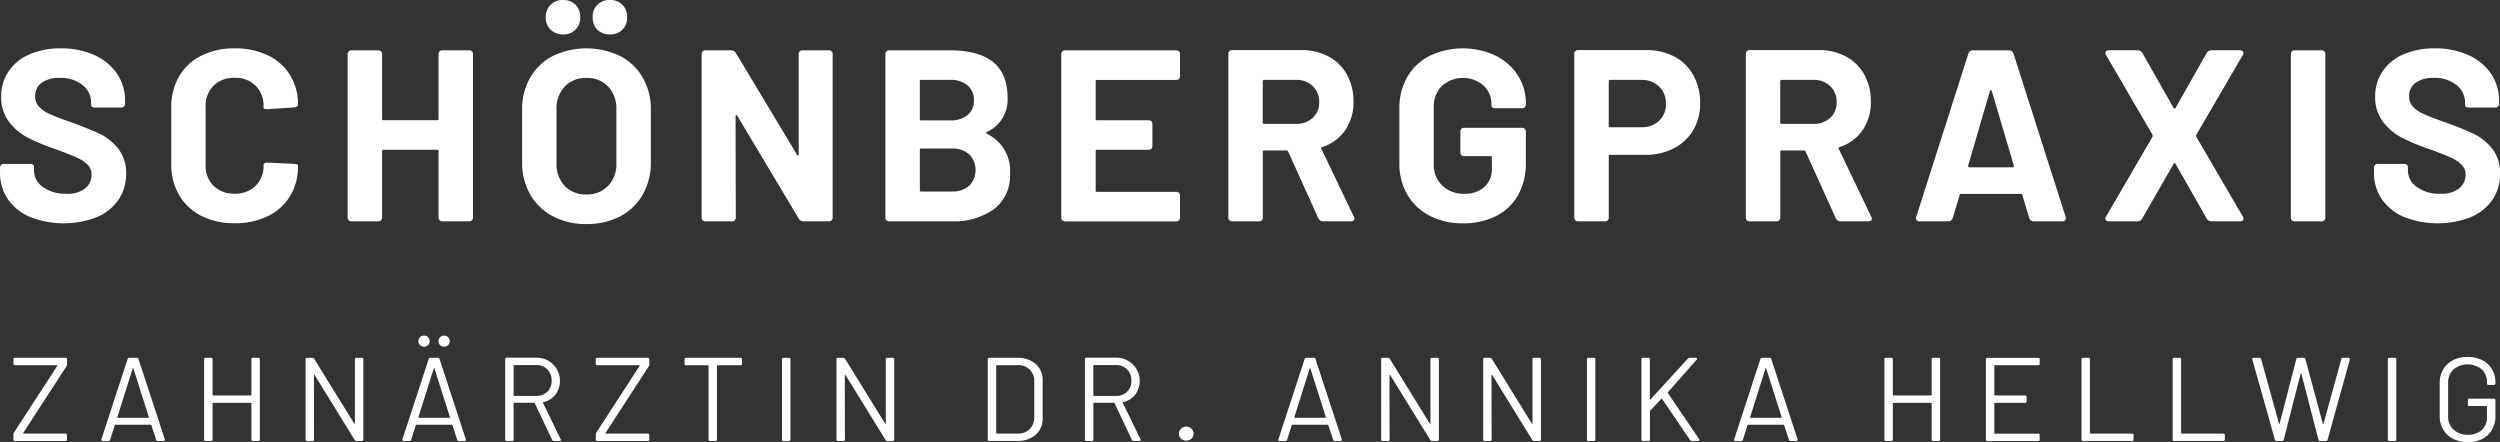
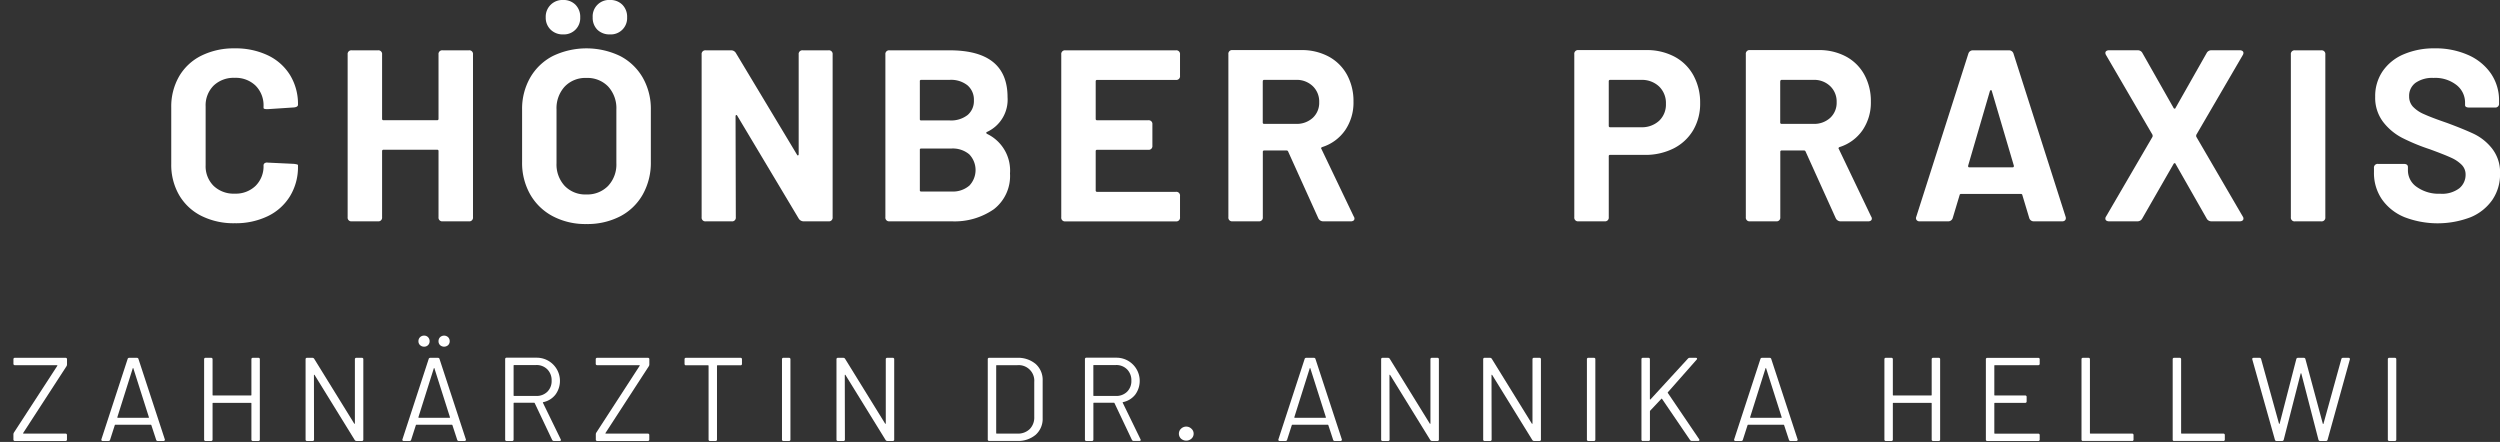
<svg xmlns="http://www.w3.org/2000/svg" width="202.629" height="35.82" viewBox="0 0 202.629 35.82">
  <rect x="0" y="0" width="202.629" height="35.82" fill="#333333" stroke="none" />
  <g id="Gruppe_138" data-name="Gruppe 138" transform="translate(-77.219 -135.857)">
    <g id="Gruppe_134" data-name="Gruppe 134" transform="translate(77.219 135.857)">
-       <path id="Pfad_300" data-name="Pfad 300" d="M79.234,131.452a4.132,4.132,0,0,1-1.8-1.446,3.771,3.771,0,0,1-.633-2.179v-.336a.3.3,0,0,1,.336-.338h2.079c.225,0,.338.087.338.259v.276a1.621,1.621,0,0,0,.722,1.336,3.054,3.054,0,0,0,1.892.546,2.3,2.3,0,0,0,1.554-.444,1.414,1.414,0,0,0,.5-1.1,1.1,1.1,0,0,0-.318-.8,2.8,2.8,0,0,0-.851-.574c-.356-.166-.93-.392-1.723-.684a16.09,16.09,0,0,1-2.256-.931,4.653,4.653,0,0,1-1.546-1.3,3.227,3.227,0,0,1-.633-2.03,3.573,3.573,0,0,1,.615-2.079,3.9,3.9,0,0,1,1.712-1.367,6.267,6.267,0,0,1,2.506-.475,6.51,6.51,0,0,1,2.692.534,4.368,4.368,0,0,1,1.851,1.5,3.833,3.833,0,0,1,.664,2.228v.2a.3.3,0,0,1-.338.336H84.521c-.224,0-.336-.066-.336-.2v-.2a1.8,1.8,0,0,0-.684-1.416,2.786,2.786,0,0,0-1.872-.584,2.362,2.362,0,0,0-1.464.4,1.3,1.3,0,0,0-.515,1.09,1.212,1.212,0,0,0,.3.831,2.657,2.657,0,0,0,.9.613q.6.279,1.871.713,1.386.515,2.2.9a4.2,4.2,0,0,1,1.454,1.179,3.128,3.128,0,0,1,.644,2.039,3.665,3.665,0,0,1-.623,2.118,4.02,4.02,0,0,1-1.762,1.407,7.483,7.483,0,0,1-5.4-.02Z" transform="translate(-76.799 -113.868)" fill="#fff" />
      <path id="Pfad_301" data-name="Pfad 301" d="M89.1,131.362a4.332,4.332,0,0,1-1.8-1.693,4.894,4.894,0,0,1-.633-2.515V122.58a4.905,4.905,0,0,1,.633-2.515,4.28,4.28,0,0,1,1.8-1.682,5.9,5.9,0,0,1,2.713-.595,6.059,6.059,0,0,1,2.682.564,4.247,4.247,0,0,1,1.8,1.6,4.474,4.474,0,0,1,.644,2.405c0,.12-.105.193-.316.218l-2.12.139h-.079c-.184,0-.277-.034-.277-.1v-.12a2.254,2.254,0,0,0-.644-1.684,2.309,2.309,0,0,0-1.692-.633,2.337,2.337,0,0,0-1.713.633,2.26,2.26,0,0,0-.644,1.684v4.772a2.234,2.234,0,0,0,.644,1.664,2.337,2.337,0,0,0,1.713.633,2.309,2.309,0,0,0,1.692-.633,2.228,2.228,0,0,0,.644-1.664.21.21,0,0,1,.09-.169.329.329,0,0,1,.246-.049l2.12.1c.224.028.336.059.336.1v.1a4.531,4.531,0,0,1-.644,2.416,4.278,4.278,0,0,1-1.8,1.623,5.965,5.965,0,0,1-2.682.574A5.817,5.817,0,0,1,89.1,131.362Z" transform="translate(-72.787 -113.868)" fill="#fff" />
      <path id="Pfad_302" data-name="Pfad 302" d="M104.534,117.9h2.12a.3.3,0,0,1,.338.338v13.188a.3.3,0,0,1-.338.336h-2.12a.3.3,0,0,1-.336-.336v-5.348a.1.1,0,0,0-.118-.118H99.744a.105.105,0,0,0-.12.118v5.348a.3.3,0,0,1-.336.336h-2.12a.3.3,0,0,1-.336-.336V118.239a.3.3,0,0,1,.336-.338h2.12a.3.3,0,0,1,.336.338v5.207a.106.106,0,0,0,.12.12h4.336a.105.105,0,0,0,.118-.12v-5.207A.3.3,0,0,1,104.534,117.9Z" transform="translate(-68.655 -113.822)" fill="#fff" />
      <path id="Pfad_303" data-name="Pfad 303" d="M109.369,132.525a4.544,4.544,0,0,1-1.831-1.772,5.171,5.171,0,0,1-.653-2.623v-4.238a5.079,5.079,0,0,1,.653-2.594,4.5,4.5,0,0,1,1.831-1.754,6.3,6.3,0,0,1,5.466,0,4.509,4.509,0,0,1,1.831,1.754,5.094,5.094,0,0,1,.654,2.594v4.238a5.238,5.238,0,0,1-.654,2.633,4.464,4.464,0,0,1-1.831,1.772,5.776,5.776,0,0,1-2.743.624A5.649,5.649,0,0,1,109.369,132.525Zm-.169-15.119a1.338,1.338,0,0,1-.4-1A1.353,1.353,0,0,1,110.211,115a1.357,1.357,0,0,1,1,.385,1.384,1.384,0,0,1,.385,1.02,1.321,1.321,0,0,1-1.385,1.385A1.384,1.384,0,0,1,109.2,117.406Zm4.654,12.664a2.535,2.535,0,0,0,.672-1.843v-4.356a2.594,2.594,0,0,0-.662-1.852,2.324,2.324,0,0,0-1.772-.7,2.3,2.3,0,0,0-1.753.7,2.589,2.589,0,0,0-.664,1.852v4.356a2.553,2.553,0,0,0,.664,1.843,2.313,2.313,0,0,0,1.753.692A2.351,2.351,0,0,0,113.854,130.07Zm-.862-12.653a1.354,1.354,0,0,1-.385-1.011A1.325,1.325,0,0,1,114.012,115a1.358,1.358,0,0,1,1,.385,1.379,1.379,0,0,1,.385,1.02,1.321,1.321,0,0,1-1.387,1.385A1.406,1.406,0,0,1,112.992,117.417Z" transform="translate(-64.568 -115.001)" fill="#fff" />
      <path id="Pfad_304" data-name="Pfad 304" d="M117.231,131.426V118.239a.3.3,0,0,1,.338-.338h2.039a.442.442,0,0,1,.4.218l4.951,8.237c.025.053.056.073.089.06s.049-.046.049-.1v-8.078a.3.3,0,0,1,.336-.338h2.08a.3.3,0,0,1,.336.338v13.188a.3.3,0,0,1-.336.336h-2.021a.467.467,0,0,1-.4-.238l-4.971-8.317c-.027-.052-.056-.073-.089-.059s-.051.046-.051.1l.021,8.179a.3.3,0,0,1-.336.336h-2.1A.3.3,0,0,1,117.231,131.426Z" transform="translate(-60.363 -113.822)" fill="#fff" />
      <path id="Pfad_305" data-name="Pfad 305" d="M136,124.583a.11.11,0,0,0,.06.09,3.293,3.293,0,0,1,1.861,3.207,3.4,3.4,0,0,1-1.308,2.9,5.564,5.564,0,0,1-3.425.98h-5.031a.3.3,0,0,1-.336-.336V118.239a.3.3,0,0,1,.336-.338h4.872q4.694,0,4.694,3.8a2.875,2.875,0,0,1-1.663,2.813C136.017,124.527,136,124.551,136,124.583Zm-5.386-4.169v3.051a.1.1,0,0,0,.12.118h2.3a2.175,2.175,0,0,0,1.446-.435,1.474,1.474,0,0,0,.515-1.189,1.529,1.529,0,0,0-.515-1.218,2.14,2.14,0,0,0-1.446-.446h-2.3A.105.105,0,0,0,130.611,120.414Zm4,8.466a1.836,1.836,0,0,0,0-2.553,2.077,2.077,0,0,0-1.445-.466h-2.435a.1.1,0,0,0-.12.118v3.248a.1.1,0,0,0,.12.118h2.454A2.046,2.046,0,0,0,134.61,128.88Z" transform="translate(-56.059 -113.822)" fill="#fff" />
      <path id="Pfad_306" data-name="Pfad 306" d="M147.242,120.3h-6.376a.106.106,0,0,0-.12.118v3.031a.106.106,0,0,0,.12.12h4.139a.3.3,0,0,1,.336.336v1.723a.3.3,0,0,1-.336.336h-4.139a.105.105,0,0,0-.12.118v3.169a.106.106,0,0,0,.12.12h6.376a.3.3,0,0,1,.338.336v1.723a.3.3,0,0,1-.338.336h-8.951a.3.3,0,0,1-.336-.336V118.239a.3.3,0,0,1,.336-.338h8.951a.3.3,0,0,1,.338.338v1.722A.3.3,0,0,1,147.242,120.3Z" transform="translate(-51.938 -113.822)" fill="#fff" />
      <path id="Pfad_307" data-name="Pfad 307" d="M154.871,131.511l-2.436-5.387a.139.139,0,0,0-.138-.1h-1.8a.106.106,0,0,0-.12.12v5.287a.3.3,0,0,1-.336.336h-2.12a.3.3,0,0,1-.336-.336V118.223a.3.3,0,0,1,.336-.336h5.564a4.583,4.583,0,0,1,2.228.525,3.68,3.68,0,0,1,1.487,1.475,4.437,4.437,0,0,1,.525,2.177,3.956,3.956,0,0,1-.675,2.318,3.556,3.556,0,0,1-1.861,1.366.119.119,0,0,0-.079.069.081.081,0,0,0,.02.09l2.615,5.466a.286.286,0,0,1,.059.177.19.19,0,0,1-.079.159.361.361,0,0,1-.218.059h-2.238A.433.433,0,0,1,154.871,131.511Zm-4.5-11.09v3.328a.106.106,0,0,0,.12.12h2.574a1.923,1.923,0,0,0,1.356-.485,1.659,1.659,0,0,0,.525-1.277,1.717,1.717,0,0,0-.525-1.3,1.87,1.87,0,0,0-1.356-.506H150.5A.106.106,0,0,0,150.376,120.42Z" transform="translate(-48.023 -113.828)" fill="#fff" />
-       <path id="Pfad_308" data-name="Pfad 308" d="M159.894,131.352a4.445,4.445,0,0,1-1.812-1.713,4.953,4.953,0,0,1-.643-2.544V122.66a5,5,0,0,1,.643-2.554,4.364,4.364,0,0,1,1.812-1.713,6.281,6.281,0,0,1,5.357-.01,4.506,4.506,0,0,1,1.8,1.613,4.164,4.164,0,0,1,.643,2.267v.039a.3.3,0,0,1-.336.336h-2.118a.515.515,0,0,1-.249-.049c-.059-.032-.087-.069-.087-.108v-.139a2.061,2.061,0,0,0-.634-1.533,2.56,2.56,0,0,0-3.4.039,2.374,2.374,0,0,0-.644,1.731v4.6a2.283,2.283,0,0,0,.693,1.731,2.441,2.441,0,0,0,1.762.664,2.379,2.379,0,0,0,1.643-.546,1.914,1.914,0,0,0,.613-1.513v-.872a.1.1,0,0,0-.118-.118h-2.1a.3.3,0,0,1-.336-.336v-1.623a.3.3,0,0,1,.336-.338h4.633a.3.3,0,0,1,.336.338v2.513a5.181,5.181,0,0,1-.633,2.613,4.185,4.185,0,0,1-1.792,1.693,5.881,5.881,0,0,1-2.684.584A5.71,5.71,0,0,1,159.894,131.352Z" transform="translate(-44.017 -113.868)" fill="#fff" />
      <path id="Pfad_309" data-name="Pfad 309" d="M175.639,118.421a3.754,3.754,0,0,1,1.535,1.515,4.554,4.554,0,0,1,.544,2.246,4.222,4.222,0,0,1-.564,2.2,3.867,3.867,0,0,1-1.584,1.475,5.075,5.075,0,0,1-2.347.525h-2.791a.1.1,0,0,0-.12.118v4.931a.3.3,0,0,1-.338.336h-2.118a.3.3,0,0,1-.338-.336V118.223a.3.3,0,0,1,.338-.336h5.485A4.771,4.771,0,0,1,175.639,118.421Zm-1.248,5.2a1.808,1.808,0,0,0,.554-1.377,1.865,1.865,0,0,0-.554-1.407,2.025,2.025,0,0,0-1.466-.534h-2.494a.105.105,0,0,0-.12.118v3.6a.105.105,0,0,0,.12.12h2.494A2.049,2.049,0,0,0,174.391,123.62Z" transform="translate(-39.919 -113.828)" fill="#fff" />
      <path id="Pfad_310" data-name="Pfad 310" d="M184.691,131.511l-2.437-5.387a.137.137,0,0,0-.136-.1h-1.8a.105.105,0,0,0-.12.12v5.287a.3.3,0,0,1-.338.336h-2.12a.3.3,0,0,1-.336-.336V118.223a.3.3,0,0,1,.336-.336H183.3a4.591,4.591,0,0,1,2.228.525,3.677,3.677,0,0,1,1.485,1.475,4.437,4.437,0,0,1,.525,2.177,3.965,3.965,0,0,1-.674,2.318,3.565,3.565,0,0,1-1.862,1.366.116.116,0,0,0-.077.069.078.078,0,0,0,.018.09l2.615,5.466a.286.286,0,0,1,.059.177.19.19,0,0,1-.079.159.361.361,0,0,1-.218.059h-2.238A.43.43,0,0,1,184.691,131.511Zm-4.5-11.09v3.328a.106.106,0,0,0,.12.12h2.574a1.921,1.921,0,0,0,1.354-.485,1.66,1.66,0,0,0,.526-1.277,1.718,1.718,0,0,0-.526-1.3,1.868,1.868,0,0,0-1.354-.506h-2.574A.105.105,0,0,0,180.2,120.42Z" transform="translate(-35.902 -113.828)" fill="#fff" />
      <path id="Pfad_311" data-name="Pfad 311" d="M196.385,131.485l-.554-1.843a.109.109,0,0,0-.118-.1h-4.851a.109.109,0,0,0-.12.1l-.554,1.843a.376.376,0,0,1-.377.277h-2.3a.3.3,0,0,1-.257-.108.275.275,0,0,1-.021-.269l4.218-13.207a.374.374,0,0,1,.377-.277h2.91a.374.374,0,0,1,.377.277l4.218,13.207a.287.287,0,0,1,.02.12.241.241,0,0,1-.079.188.329.329,0,0,1-.218.069h-2.3A.374.374,0,0,1,196.385,131.485Zm-4.851-4.1h3.505c.079,0,.111-.048.1-.139l-1.783-6.04c-.014-.052-.035-.08-.069-.08s-.063.028-.089.08l-1.762,6.04C191.422,127.339,191.454,127.387,191.534,127.387Z" transform="translate(-31.914 -113.822)" fill="#fff" />
      <path id="Pfad_312" data-name="Pfad 312" d="M198.2,131.7a.187.187,0,0,1-.079-.159.286.286,0,0,1,.059-.177l3.762-6.456a.337.337,0,0,0,0-.159l-3.762-6.455a.356.356,0,0,1-.059-.179.188.188,0,0,1,.079-.159.358.358,0,0,1,.218-.059h2.3a.424.424,0,0,1,.415.238l2.516,4.436a.109.109,0,0,0,.089.059.072.072,0,0,0,.069-.059l2.515-4.436a.426.426,0,0,1,.416-.238h2.277a.354.354,0,0,1,.217.059.19.19,0,0,1,.08.159.356.356,0,0,1-.059.179l-3.762,6.455a.3.3,0,0,0,0,.159l3.762,6.456a.286.286,0,0,1,.059.177.188.188,0,0,1-.08.159.354.354,0,0,1-.217.059H206.74a.428.428,0,0,1-.416-.238l-2.515-4.416a.072.072,0,0,0-.069-.059.109.109,0,0,0-.089.059l-2.535,4.416a.428.428,0,0,1-.416.238h-2.277A.358.358,0,0,1,198.2,131.7Z" transform="translate(-27.477 -113.822)" fill="#fff" />
      <path id="Pfad_313" data-name="Pfad 313" d="M208.811,131.426V118.239a.3.3,0,0,1,.338-.338h2.118a.3.3,0,0,1,.338.338v13.188a.3.3,0,0,1-.338.336h-2.118A.3.3,0,0,1,208.811,131.426Z" transform="translate(-23.133 -113.822)" fill="#fff" />
      <path id="Pfad_314" data-name="Pfad 314" d="M216.034,131.452a4.124,4.124,0,0,1-1.8-1.446,3.771,3.771,0,0,1-.633-2.179v-.336a.3.3,0,0,1,.336-.338h2.079c.224,0,.338.087.338.259v.276a1.617,1.617,0,0,0,.722,1.336,3.054,3.054,0,0,0,1.892.546,2.3,2.3,0,0,0,1.553-.444,1.411,1.411,0,0,0,.506-1.1,1.1,1.1,0,0,0-.318-.8,2.8,2.8,0,0,0-.851-.574c-.356-.166-.93-.392-1.723-.684a16.019,16.019,0,0,1-2.256-.931,4.653,4.653,0,0,1-1.546-1.3,3.227,3.227,0,0,1-.633-2.03,3.572,3.572,0,0,1,.613-2.079,3.9,3.9,0,0,1,1.713-1.367,6.26,6.26,0,0,1,2.505-.475,6.5,6.5,0,0,1,2.692.534,4.372,4.372,0,0,1,1.852,1.5,3.833,3.833,0,0,1,.664,2.228v.2a.3.3,0,0,1-.338.336h-2.079c-.224,0-.338-.066-.338-.2v-.2a1.8,1.8,0,0,0-.682-1.416,2.786,2.786,0,0,0-1.872-.584,2.362,2.362,0,0,0-1.464.4,1.3,1.3,0,0,0-.515,1.09,1.212,1.212,0,0,0,.3.831,2.65,2.65,0,0,0,.9.613q.606.279,1.871.713c.925.343,1.657.644,2.2.9a4.21,4.21,0,0,1,1.454,1.179,3.128,3.128,0,0,1,.644,2.039,3.665,3.665,0,0,1-.623,2.118,4.02,4.02,0,0,1-1.762,1.407,7.483,7.483,0,0,1-5.4-.02Z" transform="translate(-21.187 -113.868)" fill="#fff" />
    </g>
    <g id="Gruppe_135" data-name="Gruppe 135" transform="translate(78.307 163.059)">
      <path id="Pfad_315" data-name="Pfad 315" d="M77.572,142.236v-.415a.289.289,0,0,1,.049-.153l3.505-5.393c.018-.038.008-.058-.03-.058H77.7a.111.111,0,0,1-.127-.125v-.346a.111.111,0,0,1,.127-.125H81.79a.11.11,0,0,1,.125.125v.414a.28.28,0,0,1-.048.153l-3.5,5.393c-.018.039-.008.058.03.058h3.39a.111.111,0,0,1,.125.125v.347a.11.11,0,0,1-.125.125H77.7A.111.111,0,0,1,77.572,142.236Z" transform="translate(-77.572 -133.821)" fill="#fff" />
      <path id="Pfad_316" data-name="Pfad 316" d="M87.077,142.256l-.385-1.174c-.013-.027-.028-.038-.048-.038H83.775c-.02,0-.035.011-.048.038l-.377,1.174a.128.128,0,0,1-.134.105h-.461a.117.117,0,0,1-.1-.038.125.125,0,0,1-.01-.105l2.12-6.491a.127.127,0,0,1,.135-.105h.616a.128.128,0,0,1,.135.105l2.128,6.491a.093.093,0,0,1,.01.048.088.088,0,0,1-.034.068.127.127,0,0,1-.082.028h-.464A.128.128,0,0,1,87.077,142.256Zm-3.1-1.772h2.474c.039,0,.052-.02.039-.058l-1.253-3.94c-.006-.024-.015-.038-.028-.038s-.023.014-.03.038l-1.242,3.94C83.931,140.464,83.944,140.483,83.978,140.483Z" transform="translate(-75.512 -133.821)" fill="#fff" />
      <path id="Pfad_317" data-name="Pfad 317" d="M92.519,135.621h.433a.11.11,0,0,1,.125.125v6.49a.11.11,0,0,1-.125.125h-.433a.11.11,0,0,1-.125-.125v-2.917a.042.042,0,0,0-.048-.048H89.294c-.034,0-.048.015-.048.048v2.917a.111.111,0,0,1-.125.125h-.435a.11.11,0,0,1-.125-.125v-6.49a.11.11,0,0,1,.125-.125h.435a.111.111,0,0,1,.125.125v2.879a.042.042,0,0,0,.048.048h3.052a.042.042,0,0,0,.048-.048v-2.879A.11.11,0,0,1,92.519,135.621Z" transform="translate(-73.105 -133.821)" fill="#fff" />
      <path id="Pfad_318" data-name="Pfad 318" d="M94.408,142.236v-6.49a.11.11,0,0,1,.125-.125h.435a.169.169,0,0,1,.143.087l3.235,5.237c.014.02.025.028.038.025s.02-.018.02-.044v-5.18a.111.111,0,0,1,.127-.125h.432a.11.11,0,0,1,.125.125v6.49a.11.11,0,0,1-.125.125h-.432a.173.173,0,0,1-.146-.086l-3.243-5.259c-.014-.018-.027-.027-.039-.022s-.018.015-.018.042l.008,5.2a.11.11,0,0,1-.124.125h-.435A.11.11,0,0,1,94.408,142.236Z" transform="translate(-70.728 -133.821)" fill="#fff" />
      <path id="Pfad_319" data-name="Pfad 319" d="M104.425,142.776l-.384-1.174c-.014-.027-.03-.038-.048-.038h-2.869a.052.052,0,0,0-.048.038l-.377,1.174a.129.129,0,0,1-.135.105H100.1a.1.1,0,0,1-.107-.143l2.12-6.491a.127.127,0,0,1,.135-.105h.616a.128.128,0,0,1,.135.105l2.127,6.491a.093.093,0,0,1,.01.048.091.091,0,0,1-.032.068.131.131,0,0,1-.083.028h-.463A.129.129,0,0,1,104.425,142.776Zm-3.1-1.772H103.8c.038,0,.051-.02.038-.058l-1.252-3.94c-.006-.024-.015-.038-.03-.038s-.021.014-.028.038l-1.242,3.94C101.28,140.984,101.293,141,101.325,141Zm.091-5.893a.418.418,0,0,1-.129-.318.434.434,0,0,1,.129-.322.447.447,0,0,1,.332-.129.423.423,0,0,1,.319.129.453.453,0,0,1,.125.322.431.431,0,0,1-.444.444A.462.462,0,0,1,101.417,135.11Zm1.623,0a.43.43,0,0,1-.125-.318.447.447,0,0,1,.125-.322.478.478,0,0,1,.654,0,.448.448,0,0,1,.127.322.431.431,0,0,1-.127.318.486.486,0,0,1-.654,0Z" transform="translate(-68.459 -134.341)" fill="#fff" />
      <path id="Pfad_320" data-name="Pfad 320" d="M109.712,142.268l-1.405-2.966a.063.063,0,0,0-.058-.038h-1.608c-.034,0-.049.015-.049.048v2.927a.11.11,0,0,1-.124.125h-.435a.11.11,0,0,1-.125-.125v-6.5a.11.11,0,0,1,.125-.125H108.5a1.88,1.88,0,0,1,1.487,2.989,1.683,1.683,0,0,1-.987.613c-.031.006-.041.024-.028.058l1.435,2.947a.152.152,0,0,1,.02.058c0,.058-.038.086-.115.086h-.443A.162.162,0,0,1,109.712,142.268Zm-3.12-6.01v2.408c0,.032.015.048.049.048h1.781a1.234,1.234,0,0,0,.906-.342,1.207,1.207,0,0,0,.346-.9,1.246,1.246,0,0,0-.346-.911,1.219,1.219,0,0,0-.906-.352h-1.781A.043.043,0,0,0,106.593,136.258Z" transform="translate(-66.052 -133.824)" fill="#fff" />
      <path id="Pfad_321" data-name="Pfad 321" d="M111.133,142.236v-.415a.278.278,0,0,1,.049-.153l3.5-5.393c.02-.038.01-.058-.028-.058h-3.4a.111.111,0,0,1-.127-.125v-.346a.111.111,0,0,1,.127-.125h4.092a.11.11,0,0,1,.125.125v.414a.271.271,0,0,1-.049.153l-3.5,5.393c-.02.039-.01.058.03.058h3.39a.112.112,0,0,1,.125.125v.347a.11.11,0,0,1-.125.125H111.26A.111.111,0,0,1,111.133,142.236Z" transform="translate(-63.929 -133.821)" fill="#fff" />
      <path id="Pfad_322" data-name="Pfad 322" d="M120.9,135.746v.356a.112.112,0,0,1-.127.125h-1.85a.042.042,0,0,0-.048.048v5.961a.11.11,0,0,1-.125.125h-.432a.11.11,0,0,1-.125-.125v-5.961a.042.042,0,0,0-.048-.048h-1.772a.111.111,0,0,1-.127-.125v-.356a.111.111,0,0,1,.127-.125h4.4A.111.111,0,0,1,120.9,135.746Z" transform="translate(-61.85 -133.821)" fill="#fff" />
      <path id="Pfad_323" data-name="Pfad 323" d="M121.861,142.236v-6.49a.11.11,0,0,1,.125-.125h.435a.111.111,0,0,1,.125.125v6.49a.111.111,0,0,1-.125.125h-.435A.11.11,0,0,1,121.861,142.236Z" transform="translate(-59.568 -133.821)" fill="#fff" />
      <path id="Pfad_324" data-name="Pfad 324" d="M125,142.236v-6.49a.11.11,0,0,1,.125-.125h.433a.172.172,0,0,1,.145.087l3.235,5.237q.019.03.038.025c.014,0,.02-.018.02-.044v-5.18a.11.11,0,0,1,.125-.125h.433a.11.11,0,0,1,.125.125v6.49a.11.11,0,0,1-.125.125h-.433a.169.169,0,0,1-.145-.086l-3.245-5.259c-.013-.018-.025-.027-.038-.022s-.02.015-.02.042l.01,5.2a.11.11,0,0,1-.125.125h-.433A.11.11,0,0,1,125,142.236Z" transform="translate(-58.29 -133.821)" fill="#fff" />
      <path id="Pfad_325" data-name="Pfad 325" d="M133.719,142.236v-6.49a.109.109,0,0,1,.124-.125h2.245a2.2,2.2,0,0,1,1.516.5,1.724,1.724,0,0,1,.564,1.357V140.5a1.726,1.726,0,0,1-.564,1.357,2.2,2.2,0,0,1-1.516.5h-2.245A.109.109,0,0,1,133.719,142.236Zm.731-.473h1.667a1.359,1.359,0,0,0,1-.364,1.325,1.325,0,0,0,.37-.983v-2.84a1.263,1.263,0,0,0-1.366-1.359H134.45a.042.042,0,0,0-.048.048v5.45C134.4,141.749,134.418,141.763,134.45,141.763Z" transform="translate(-54.747 -133.821)" fill="#fff" />
      <path id="Pfad_326" data-name="Pfad 326" d="M143.122,142.268l-1.405-2.966a.062.062,0,0,0-.058-.038h-1.608c-.034,0-.048.015-.048.048v2.927a.111.111,0,0,1-.125.125h-.435a.11.11,0,0,1-.125-.125v-6.5a.111.111,0,0,1,.125-.125h2.466A1.882,1.882,0,0,1,143.4,138.6a1.691,1.691,0,0,1-.989.613c-.031.006-.041.024-.028.058l1.435,2.947a.153.153,0,0,1,.02.058c0,.058-.038.086-.115.086h-.443A.162.162,0,0,1,143.122,142.268ZM140,136.258v2.408c0,.032.014.048.048.048h1.781a1.234,1.234,0,0,0,.906-.342,1.207,1.207,0,0,0,.346-.9,1.246,1.246,0,0,0-.346-.911,1.219,1.219,0,0,0-.906-.352h-1.781A.042.042,0,0,0,140,136.258Z" transform="translate(-52.47 -133.824)" fill="#fff" />
      <path id="Pfad_327" data-name="Pfad 327" d="M144.9,140.557a.545.545,0,0,1-.167-.405.534.534,0,0,1,.177-.4.6.6,0,0,1,.834,0,.525.525,0,0,1,.183.4.535.535,0,0,1-.173.405.636.636,0,0,1-.854,0Z" transform="translate(-50.269 -132.209)" fill="#fff" />
      <path id="Pfad_328" data-name="Pfad 328" d="M154.9,142.256l-.384-1.174c-.014-.027-.03-.038-.049-.038H151.6c-.018,0-.035.011-.048.038l-.376,1.174a.129.129,0,0,1-.135.105h-.461a.117.117,0,0,1-.1-.038.12.12,0,0,1-.008-.105l2.118-6.491a.127.127,0,0,1,.135-.105h.617a.127.127,0,0,1,.134.105l2.128,6.491a.093.093,0,0,1,.01.048.088.088,0,0,1-.034.068.127.127,0,0,1-.082.028h-.463A.129.129,0,0,1,154.9,142.256Zm-3.1-1.772h2.475c.038,0,.051-.02.038-.058l-1.253-3.94c-.006-.024-.014-.038-.028-.038s-.023.014-.03.038l-1.241,3.94C151.758,140.464,151.77,140.483,151.8,140.483Z" transform="translate(-47.939 -133.821)" fill="#fff" />
      <path id="Pfad_329" data-name="Pfad 329" d="M156.388,142.236v-6.49a.109.109,0,0,1,.124-.125h.435a.172.172,0,0,1,.145.087l3.234,5.237c.014.02.027.028.039.025s.018-.018.018-.044v-5.18a.111.111,0,0,1,.127-.125h.433a.11.11,0,0,1,.125.125v6.49a.11.11,0,0,1-.125.125h-.433a.169.169,0,0,1-.145-.086l-3.245-5.259c-.014-.018-.025-.027-.038-.022s-.02.015-.02.042l.01,5.2a.11.11,0,0,1-.125.125h-.435A.109.109,0,0,1,156.388,142.236Z" transform="translate(-45.532 -133.821)" fill="#fff" />
      <path id="Pfad_330" data-name="Pfad 330" d="M162.268,142.236v-6.49a.11.11,0,0,1,.125-.125h.435a.169.169,0,0,1,.143.087l3.235,5.237c.014.02.027.028.039.025s.018-.018.018-.044v-5.18a.111.111,0,0,1,.127-.125h.433a.11.11,0,0,1,.125.125v6.49a.11.11,0,0,1-.125.125h-.433a.169.169,0,0,1-.145-.086L163,137.016c-.014-.018-.027-.027-.038-.022s-.02.015-.02.042l.01,5.2a.111.111,0,0,1-.125.125h-.435A.11.11,0,0,1,162.268,142.236Z" transform="translate(-43.141 -133.821)" fill="#fff" />
      <path id="Pfad_331" data-name="Pfad 331" d="M168.245,142.236v-6.49a.11.11,0,0,1,.125-.125h.433a.11.11,0,0,1,.125.125v6.49a.11.11,0,0,1-.125.125h-.433A.11.11,0,0,1,168.245,142.236Z" transform="translate(-40.711 -133.821)" fill="#fff" />
      <path id="Pfad_332" data-name="Pfad 332" d="M171.388,142.236v-6.49a.109.109,0,0,1,.124-.125h.435a.11.11,0,0,1,.125.125v3.215c0,.02.006.034.02.038s.024,0,.038-.018l3.023-3.293a.2.2,0,0,1,.155-.068h.481c.07,0,.107.025.107.077a.109.109,0,0,1-.039.076l-2.321,2.63a.053.053,0,0,0-.01.066l2.533,3.737a.122.122,0,0,1,.028.076c0,.052-.035.077-.105.077h-.5a.186.186,0,0,1-.156-.077l-2.262-3.322c-.027-.038-.048-.041-.068-.01l-.9.954a.143.143,0,0,0-.02.068v2.263a.11.11,0,0,1-.125.125h-.435A.109.109,0,0,1,171.388,142.236Z" transform="translate(-39.434 -133.821)" fill="#fff" />
      <path id="Pfad_333" data-name="Pfad 333" d="M181.167,142.256l-.385-1.174c-.014-.027-.028-.038-.048-.038h-2.869c-.02,0-.035.011-.048.038l-.377,1.174a.128.128,0,0,1-.134.105h-.463a.1.1,0,0,1-.107-.143l2.12-6.491a.127.127,0,0,1,.135-.105h.616a.128.128,0,0,1,.135.105l2.128,6.491a.094.094,0,0,1,.008.048.086.086,0,0,1-.032.068.131.131,0,0,1-.083.028H181.3A.128.128,0,0,1,181.167,142.256Zm-3.1-1.772h2.474c.039,0,.051-.02.039-.058l-1.253-3.94c-.006-.024-.015-.038-.028-.038s-.022.014-.03.038l-1.242,3.94C178.02,140.464,178.033,140.483,178.067,140.483Z" transform="translate(-37.263 -133.821)" fill="#fff" />
      <path id="Pfad_334" data-name="Pfad 334" d="M189.345,135.621h.435a.11.11,0,0,1,.125.125v6.49a.11.11,0,0,1-.125.125h-.435a.11.11,0,0,1-.125-.125v-2.917a.042.042,0,0,0-.048-.048h-3.052a.042.042,0,0,0-.048.048v2.917a.11.11,0,0,1-.125.125h-.435a.109.109,0,0,1-.124-.125v-6.49a.109.109,0,0,1,.124-.125h.435a.11.11,0,0,1,.125.125v2.879a.042.042,0,0,0,.048.048h3.052a.042.042,0,0,0,.048-.048v-2.879A.11.11,0,0,1,189.345,135.621Z" transform="translate(-33.742 -133.821)" fill="#fff" />
      <path id="Pfad_335" data-name="Pfad 335" d="M195.473,136.217h-3.505a.042.042,0,0,0-.048.048v2.36a.042.042,0,0,0,.048.048h2.446a.11.11,0,0,1,.125.125v.346a.111.111,0,0,1-.125.127h-2.446c-.034,0-.048.015-.048.048v2.4c0,.034.014.048.048.048h3.505a.112.112,0,0,1,.125.125v.347a.11.11,0,0,1-.125.125H191.36a.11.11,0,0,1-.125-.125v-6.49a.11.11,0,0,1,.125-.125h4.113a.11.11,0,0,1,.125.125v.346A.11.11,0,0,1,195.473,136.217Z" transform="translate(-31.365 -133.821)" fill="#fff" />
      <path id="Pfad_336" data-name="Pfad 336" d="M196.746,142.236v-6.49a.11.11,0,0,1,.125-.125h.433a.11.11,0,0,1,.125.125v5.969c0,.034.016.048.048.048h3.362a.112.112,0,0,1,.125.125v.347a.11.11,0,0,1-.125.125h-3.968A.11.11,0,0,1,196.746,142.236Z" transform="translate(-29.125 -133.821)" fill="#fff" />
      <path id="Pfad_337" data-name="Pfad 337" d="M202,142.236v-6.49a.11.11,0,0,1,.125-.125h.433a.11.11,0,0,1,.125.125v5.969c0,.034.016.048.048.048H206.1a.112.112,0,0,1,.125.125v.347a.11.11,0,0,1-.125.125h-3.968A.11.11,0,0,1,202,142.236Z" transform="translate(-26.988 -133.821)" fill="#fff" />
      <path id="Pfad_338" data-name="Pfad 338" d="M208.422,142.256l-1.828-6.49-.01-.039c0-.072.038-.105.115-.105h.473a.128.128,0,0,1,.135.105l1.444,5.218c.006.02.015.03.028.03s.022-.01.03-.03l1.347-5.218a.133.133,0,0,1,.143-.105h.464a.127.127,0,0,1,.134.105l1.407,5.228q.008.03.03.03c.013,0,.021-.01.028-.03l1.444-5.228a.127.127,0,0,1,.134-.105h.444a.113.113,0,0,1,.1.038.117.117,0,0,1,.01.107l-1.8,6.49a.129.129,0,0,1-.135.105h-.463a.135.135,0,0,1-.145-.105l-1.385-5.355c-.007-.018-.017-.028-.03-.028s-.023.01-.028.028l-1.369,5.355a.133.133,0,0,1-.143.105h-.435A.129.129,0,0,1,208.422,142.256Z" transform="translate(-25.126 -133.821)" fill="#fff" />
      <path id="Pfad_339" data-name="Pfad 339" d="M214.4,142.236v-6.49a.11.11,0,0,1,.125-.125h.435a.111.111,0,0,1,.125.125v6.49a.111.111,0,0,1-.125.125h-.435A.11.11,0,0,1,214.4,142.236Z" transform="translate(-21.95 -133.821)" fill="#fff" />
-       <path id="Pfad_340" data-name="Pfad 340" d="M218.465,142.2a1.915,1.915,0,0,1-.793-.745,2.133,2.133,0,0,1-.284-1.107v-2.658a2.13,2.13,0,0,1,.284-1.107,1.936,1.936,0,0,1,.793-.747,2.547,2.547,0,0,1,1.184-.266,2.589,2.589,0,0,1,1.18.262,1.885,1.885,0,0,1,.793.727,2.006,2.006,0,0,1,.281,1.055v.1a.112.112,0,0,1-.125.125h-.435c-.084,0-.125-.037-.125-.105v-.107a1.375,1.375,0,0,0-.429-1.049,1.8,1.8,0,0,0-2.286.01,1.432,1.432,0,0,0-.433,1.089v2.7a1.417,1.417,0,0,0,.442,1.087,1.64,1.64,0,0,0,1.165.414,1.6,1.6,0,0,0,1.122-.384,1.332,1.332,0,0,0,.419-1.031v-.866a.042.042,0,0,0-.048-.048h-1.377a.112.112,0,0,1-.125-.125v-.347a.111.111,0,0,1,.125-.125h1.985a.112.112,0,0,1,.125.125v1.214a2.11,2.11,0,0,1-.612,1.608,2.3,2.3,0,0,1-1.643.578A2.53,2.53,0,0,1,218.465,142.2Z" transform="translate(-20.734 -133.843)" fill="#fff" />
    </g>
  </g>
</svg>